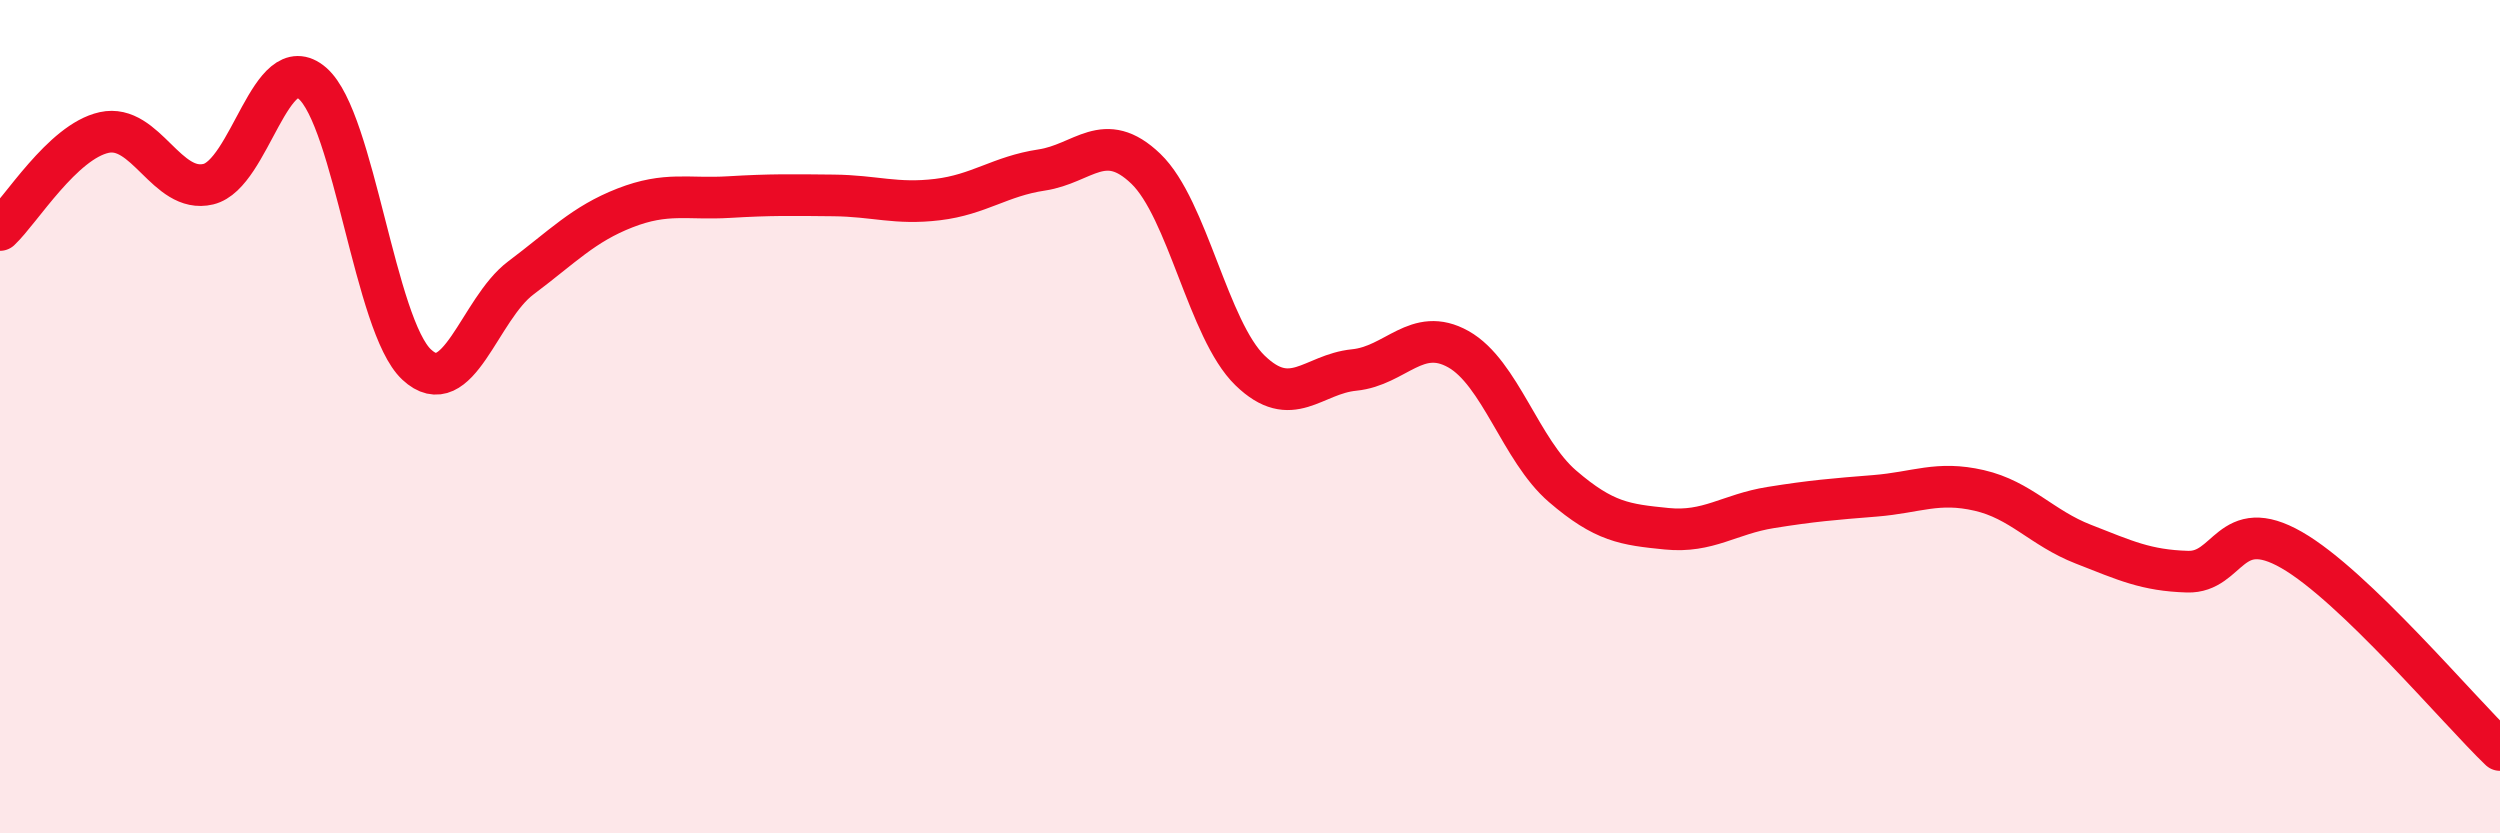
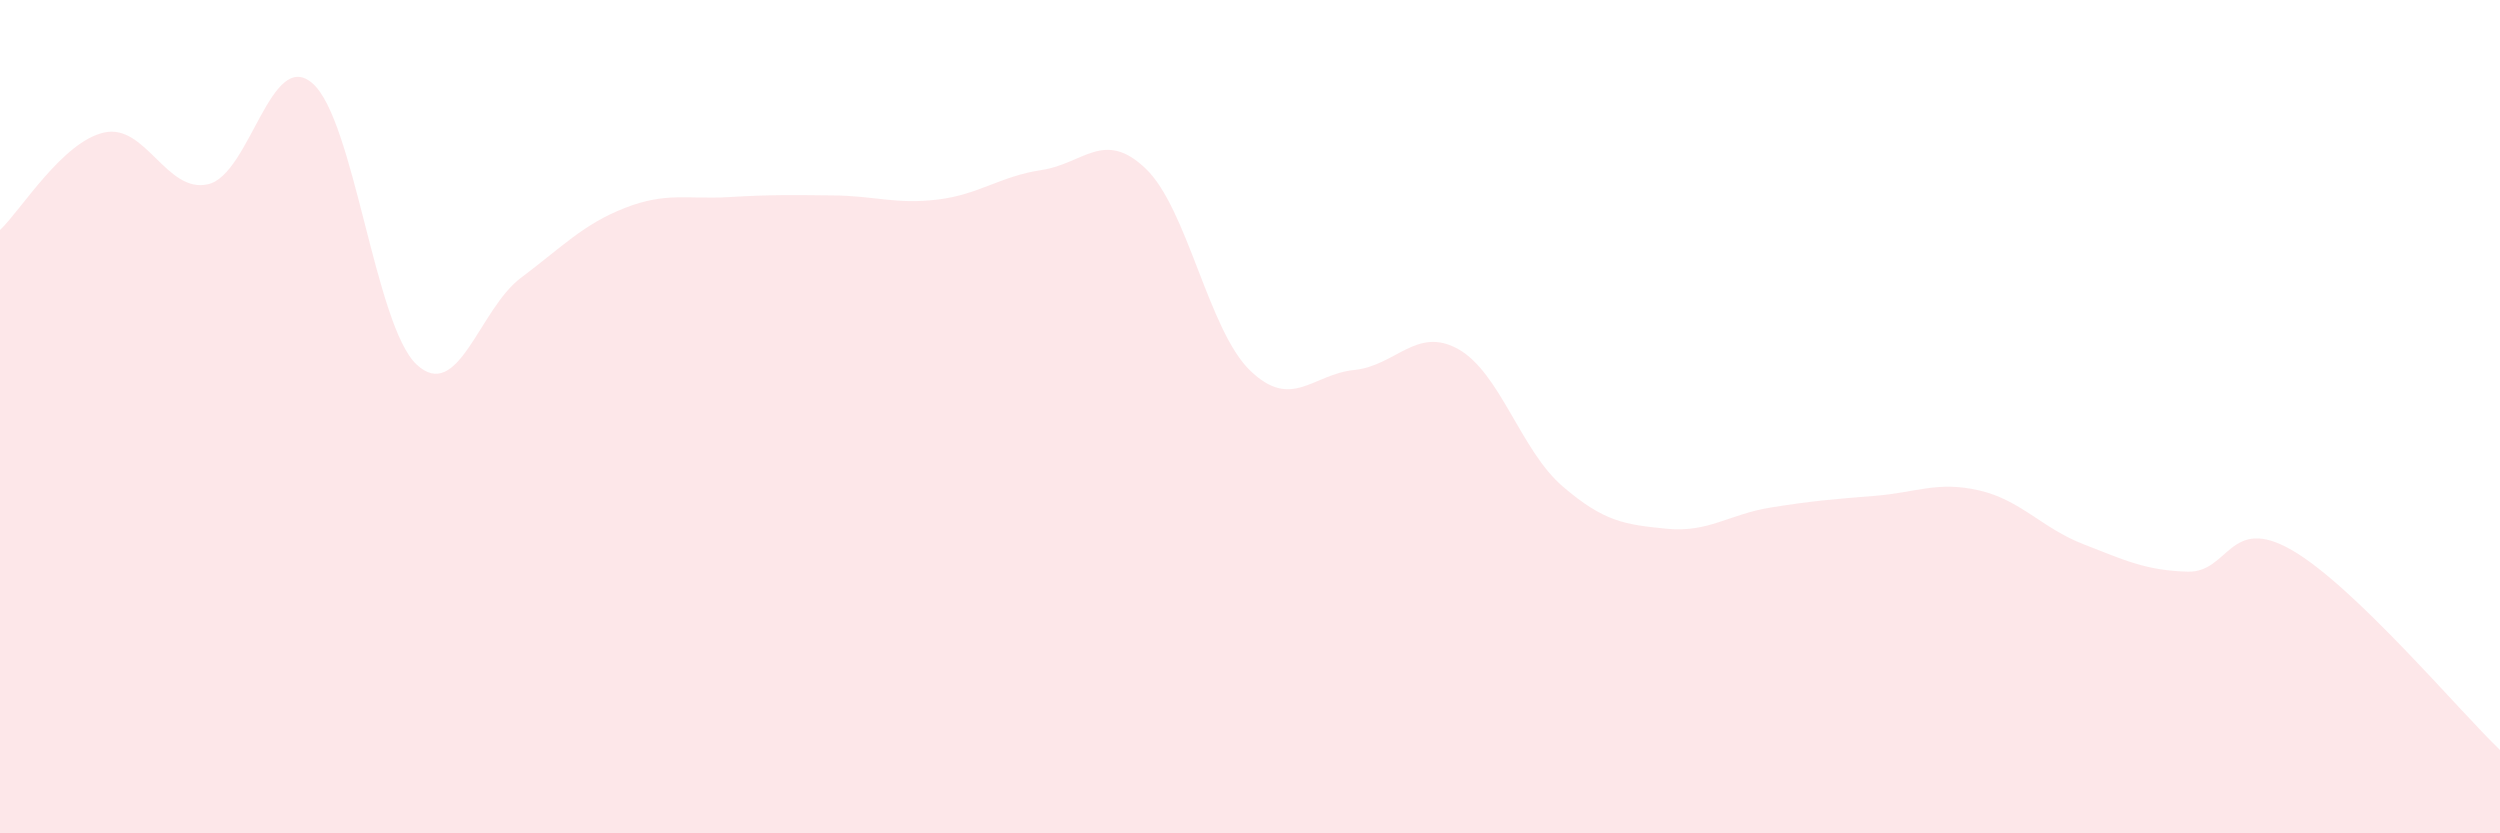
<svg xmlns="http://www.w3.org/2000/svg" width="60" height="20" viewBox="0 0 60 20">
  <path d="M 0,5.52 C 0.5,5.05 1.5,3.4 2.5,3.18 C 3.5,2.96 4,4.66 5,4.42 C 6,4.18 6.5,1.13 7.5,2 C 8.5,2.87 9,7.82 10,8.75 C 11,9.68 11.5,7.42 12.5,6.67 C 13.5,5.92 14,5.38 15,4.99 C 16,4.6 16.5,4.79 17.5,4.73 C 18.5,4.67 19,4.68 20,4.69 C 21,4.7 21.5,4.91 22.5,4.79 C 23.5,4.67 24,4.23 25,4.08 C 26,3.93 26.5,3.09 27.5,4.05 C 28.5,5.01 29,7.92 30,8.89 C 31,9.86 31.5,8.98 32.5,8.88 C 33.5,8.78 34,7.82 35,8.38 C 36,8.94 36.5,10.81 37.5,11.67 C 38.5,12.53 39,12.59 40,12.69 C 41,12.79 41.5,12.34 42.5,12.18 C 43.5,12.02 44,11.98 45,11.9 C 46,11.82 46.5,11.54 47.5,11.77 C 48.5,12 49,12.67 50,13.06 C 51,13.45 51.5,13.69 52.5,13.72 C 53.5,13.75 53.5,12.34 55,13.2 C 56.5,14.06 59,17.04 60,18L60 20L0 20Z" fill="#EB0A25" opacity="0.1" stroke-linecap="round" stroke-linejoin="round" />
-   <path d="M 0,5.52 C 0.5,5.05 1.5,3.4 2.5,3.18 C 3.5,2.96 4,4.66 5,4.42 C 6,4.18 6.5,1.13 7.5,2 C 8.5,2.87 9,7.82 10,8.75 C 11,9.68 11.5,7.42 12.5,6.67 C 13.5,5.92 14,5.38 15,4.99 C 16,4.6 16.5,4.79 17.5,4.73 C 18.5,4.67 19,4.68 20,4.69 C 21,4.7 21.5,4.91 22.5,4.79 C 23.5,4.67 24,4.23 25,4.08 C 26,3.93 26.5,3.09 27.5,4.05 C 28.5,5.01 29,7.92 30,8.89 C 31,9.86 31.5,8.98 32.5,8.88 C 33.5,8.78 34,7.82 35,8.38 C 36,8.94 36.5,10.81 37.5,11.67 C 38.5,12.53 39,12.59 40,12.69 C 41,12.79 41.5,12.34 42.5,12.18 C 43.5,12.02 44,11.98 45,11.9 C 46,11.82 46.5,11.54 47.5,11.77 C 48.5,12 49,12.67 50,13.06 C 51,13.45 51.5,13.69 52.5,13.72 C 53.5,13.75 53.5,12.34 55,13.2 C 56.5,14.06 59,17.04 60,18" stroke="#EB0A25" stroke-width="1" fill="none" stroke-linecap="round" stroke-linejoin="round" />
</svg>